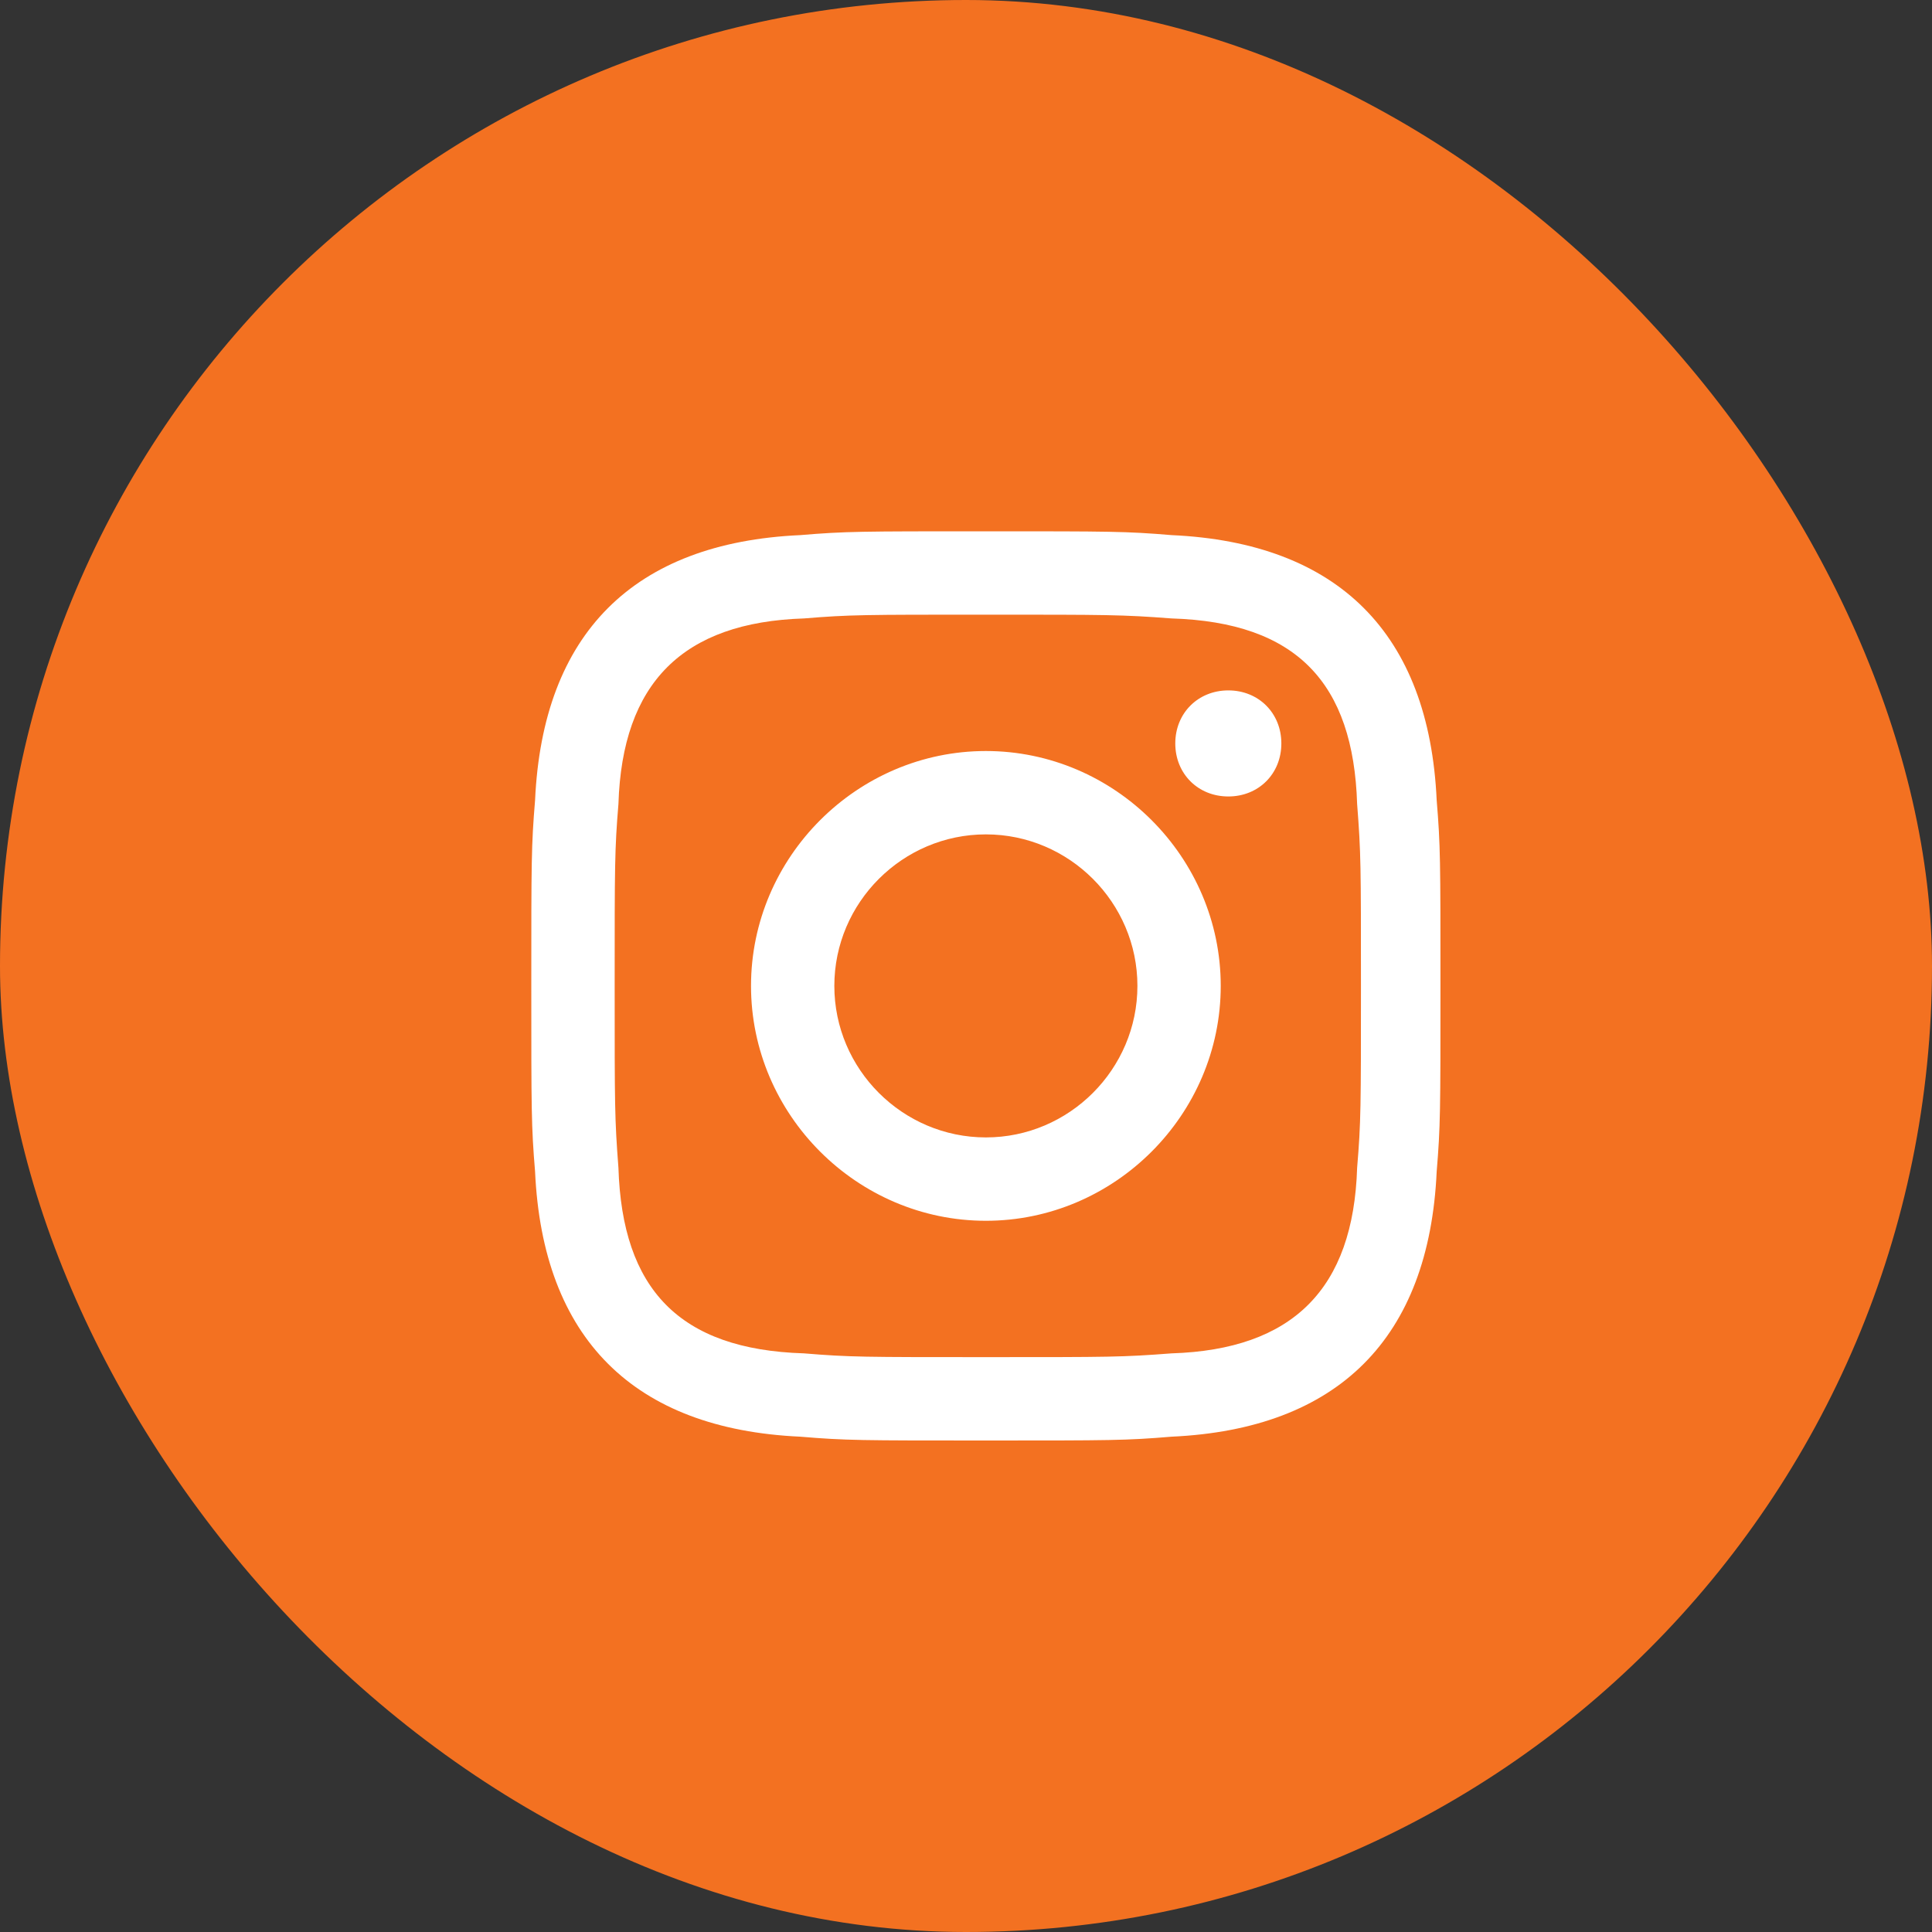
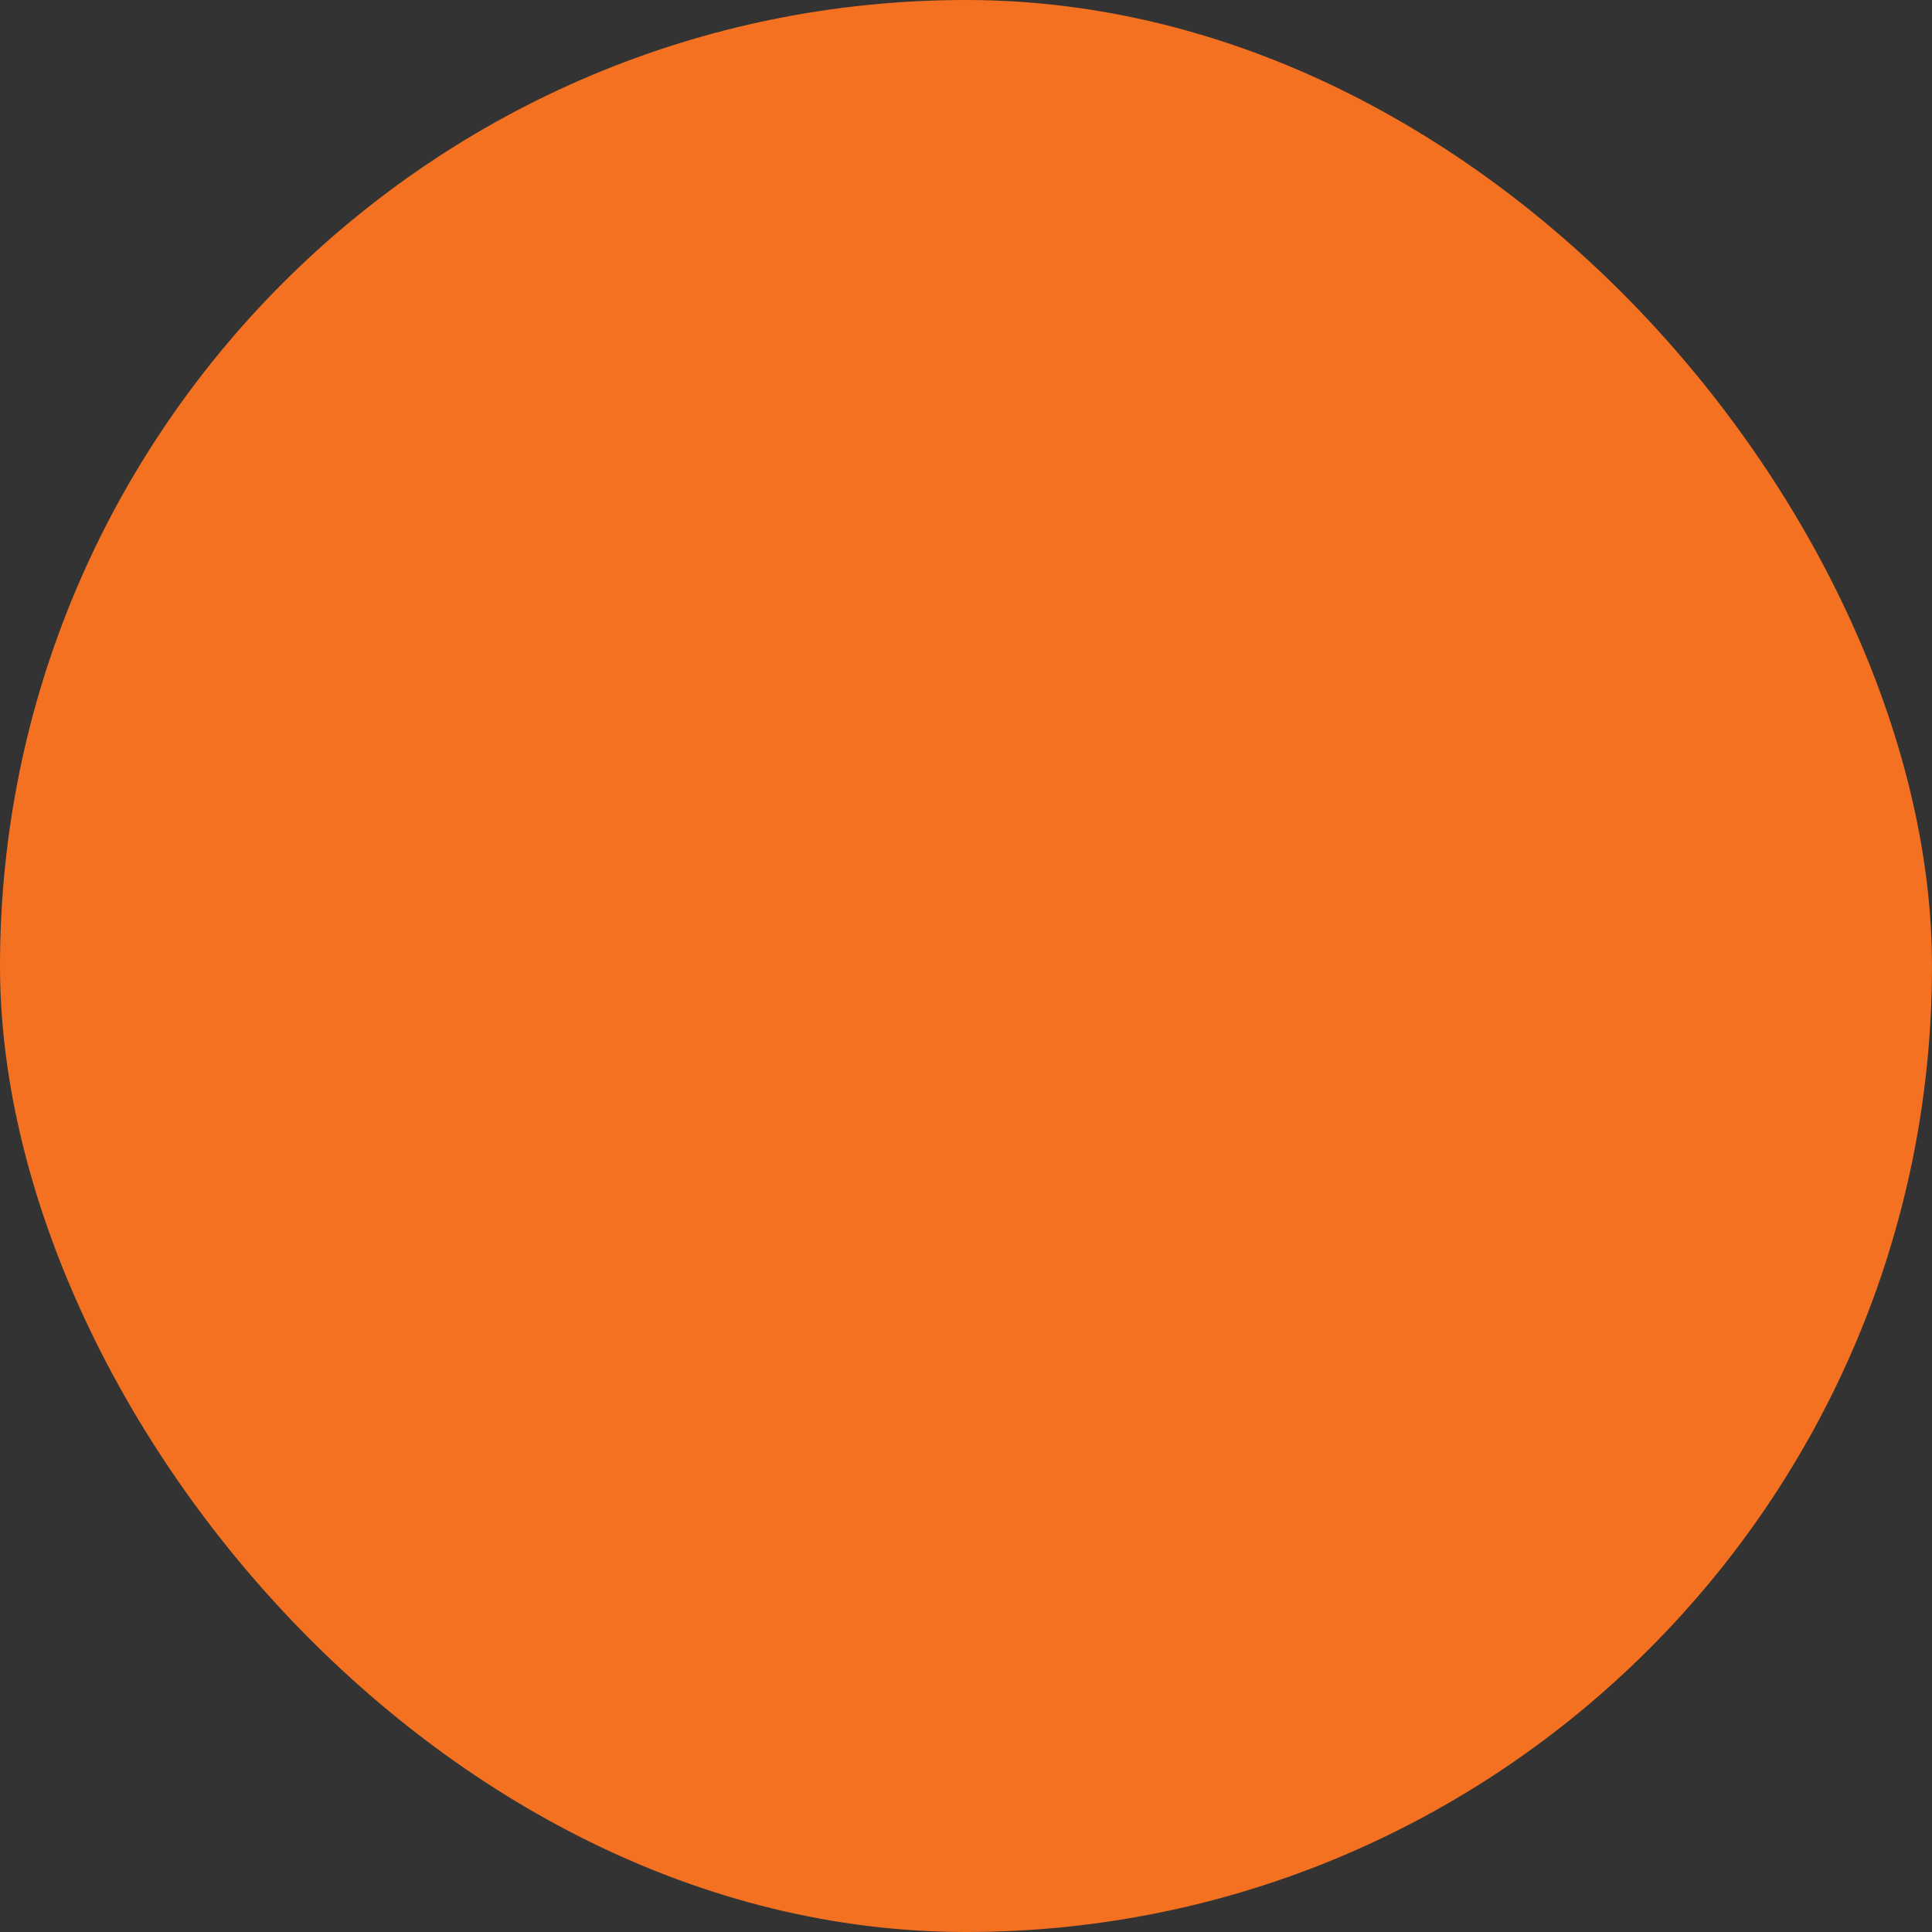
<svg xmlns="http://www.w3.org/2000/svg" width="40" height="40" viewBox="0 0 40 40" fill="none">
  <rect x="0" y="0" width="40" height="40" fill="#333333" stroke="none" />
  <rect width="40" height="40" rx="20" fill="#F37121" />
-   <path d="M20.412 12.726C22.922 12.726 23.235 12.726 24.255 12.804C26.843 12.883 28.02 14.137 28.098 16.647C28.177 17.667 28.177 17.902 28.177 20.412C28.177 22.922 28.177 23.235 28.098 24.177C28.02 26.686 26.765 27.941 24.255 28.02C23.235 28.098 23 28.098 20.412 28.098C17.902 28.098 17.588 28.098 16.647 28.02C14.059 27.941 12.882 26.686 12.804 24.177C12.726 23.157 12.726 22.922 12.726 20.412C12.726 17.902 12.726 17.588 12.804 16.647C12.882 14.137 14.137 12.883 16.647 12.804C17.588 12.726 17.902 12.726 20.412 12.726ZM20.412 11C17.823 11 17.51 11 16.569 11.079C13.118 11.235 11.235 13.118 11.078 16.569C11 17.51 11 17.824 11 20.412C11 23 11 23.314 11.078 24.255C11.235 27.706 13.118 29.588 16.569 29.745C17.51 29.824 17.823 29.824 20.412 29.824C23 29.824 23.314 29.824 24.255 29.745C27.706 29.588 29.588 27.706 29.745 24.255C29.823 23.314 29.823 23 29.823 20.412C29.823 17.824 29.823 17.51 29.745 16.569C29.588 13.118 27.706 11.235 24.255 11.079C23.314 11 23 11 20.412 11ZM20.412 15.549C17.745 15.549 15.549 17.745 15.549 20.412C15.549 23.079 17.745 25.275 20.412 25.275C23.078 25.275 25.274 23.079 25.274 20.412C25.274 17.745 23.078 15.549 20.412 15.549ZM20.412 23.549C18.686 23.549 17.274 22.137 17.274 20.412C17.274 18.686 18.686 17.275 20.412 17.275C22.137 17.275 23.549 18.686 23.549 20.412C23.549 22.137 22.137 23.549 20.412 23.549ZM25.431 14.294C24.804 14.294 24.333 14.765 24.333 15.392C24.333 16.02 24.804 16.49 25.431 16.49C26.059 16.49 26.529 16.02 26.529 15.392C26.529 14.765 26.059 14.294 25.431 14.294Z" fill="white" />
</svg>